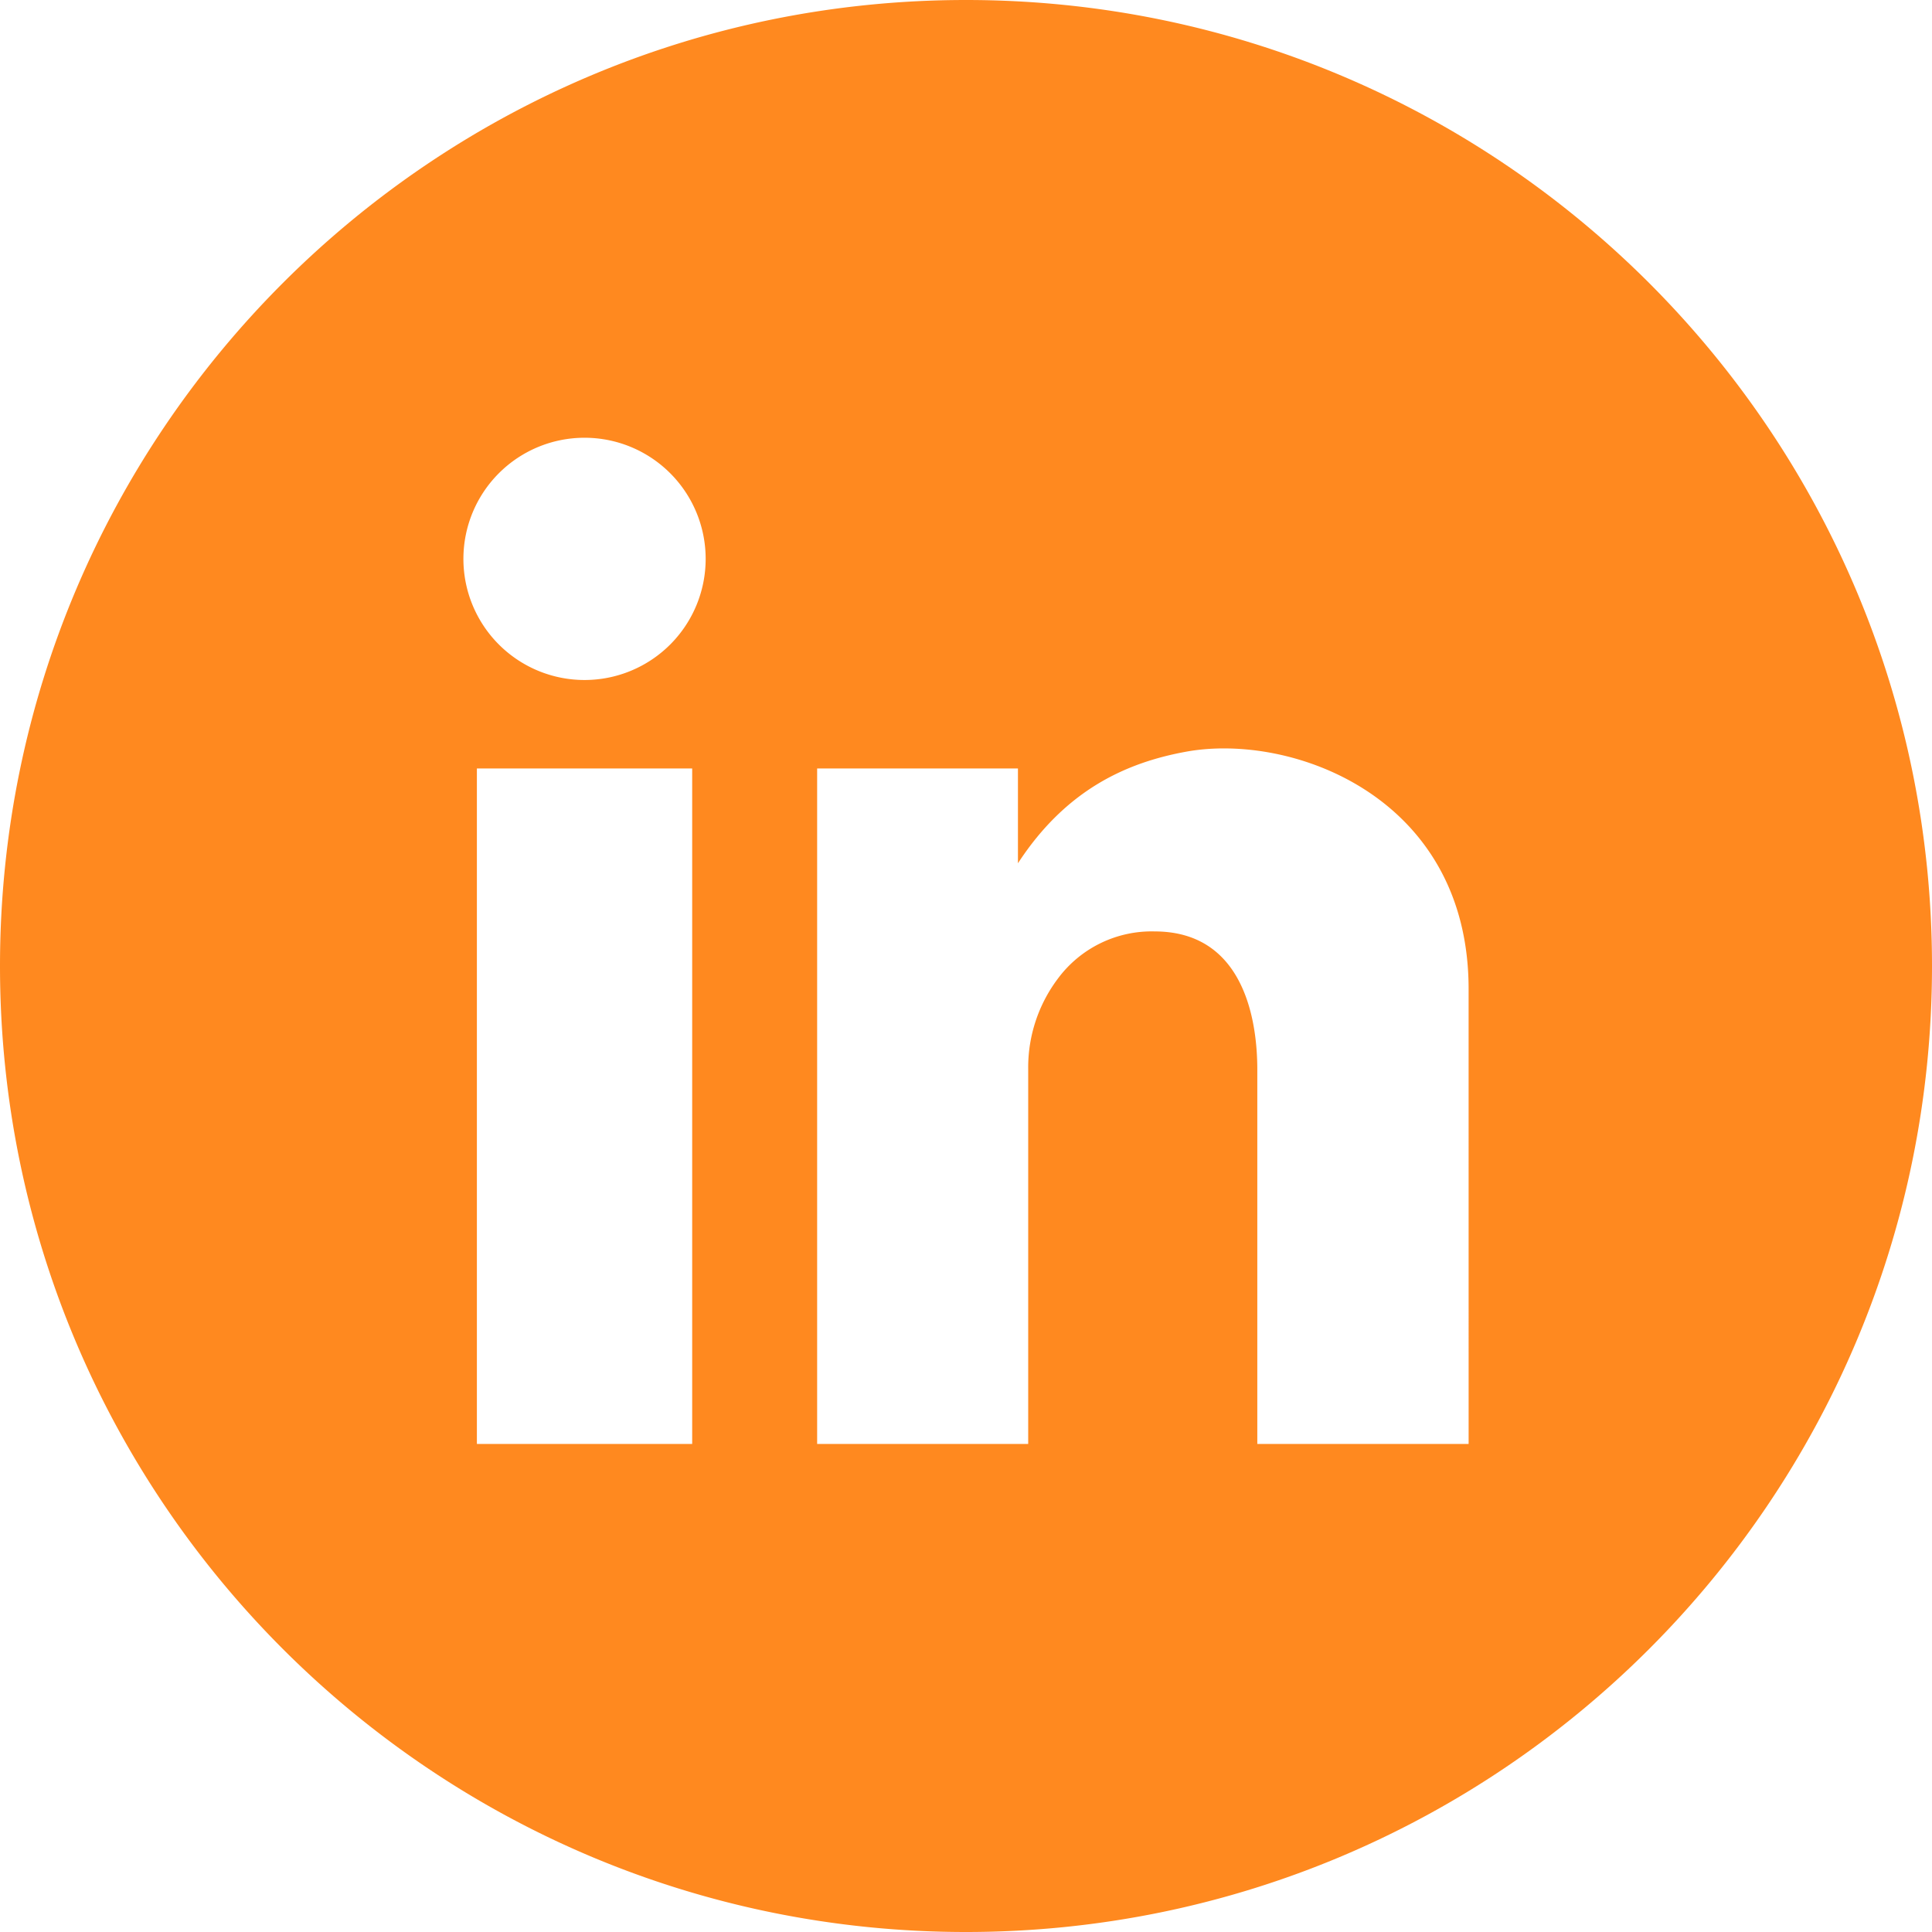
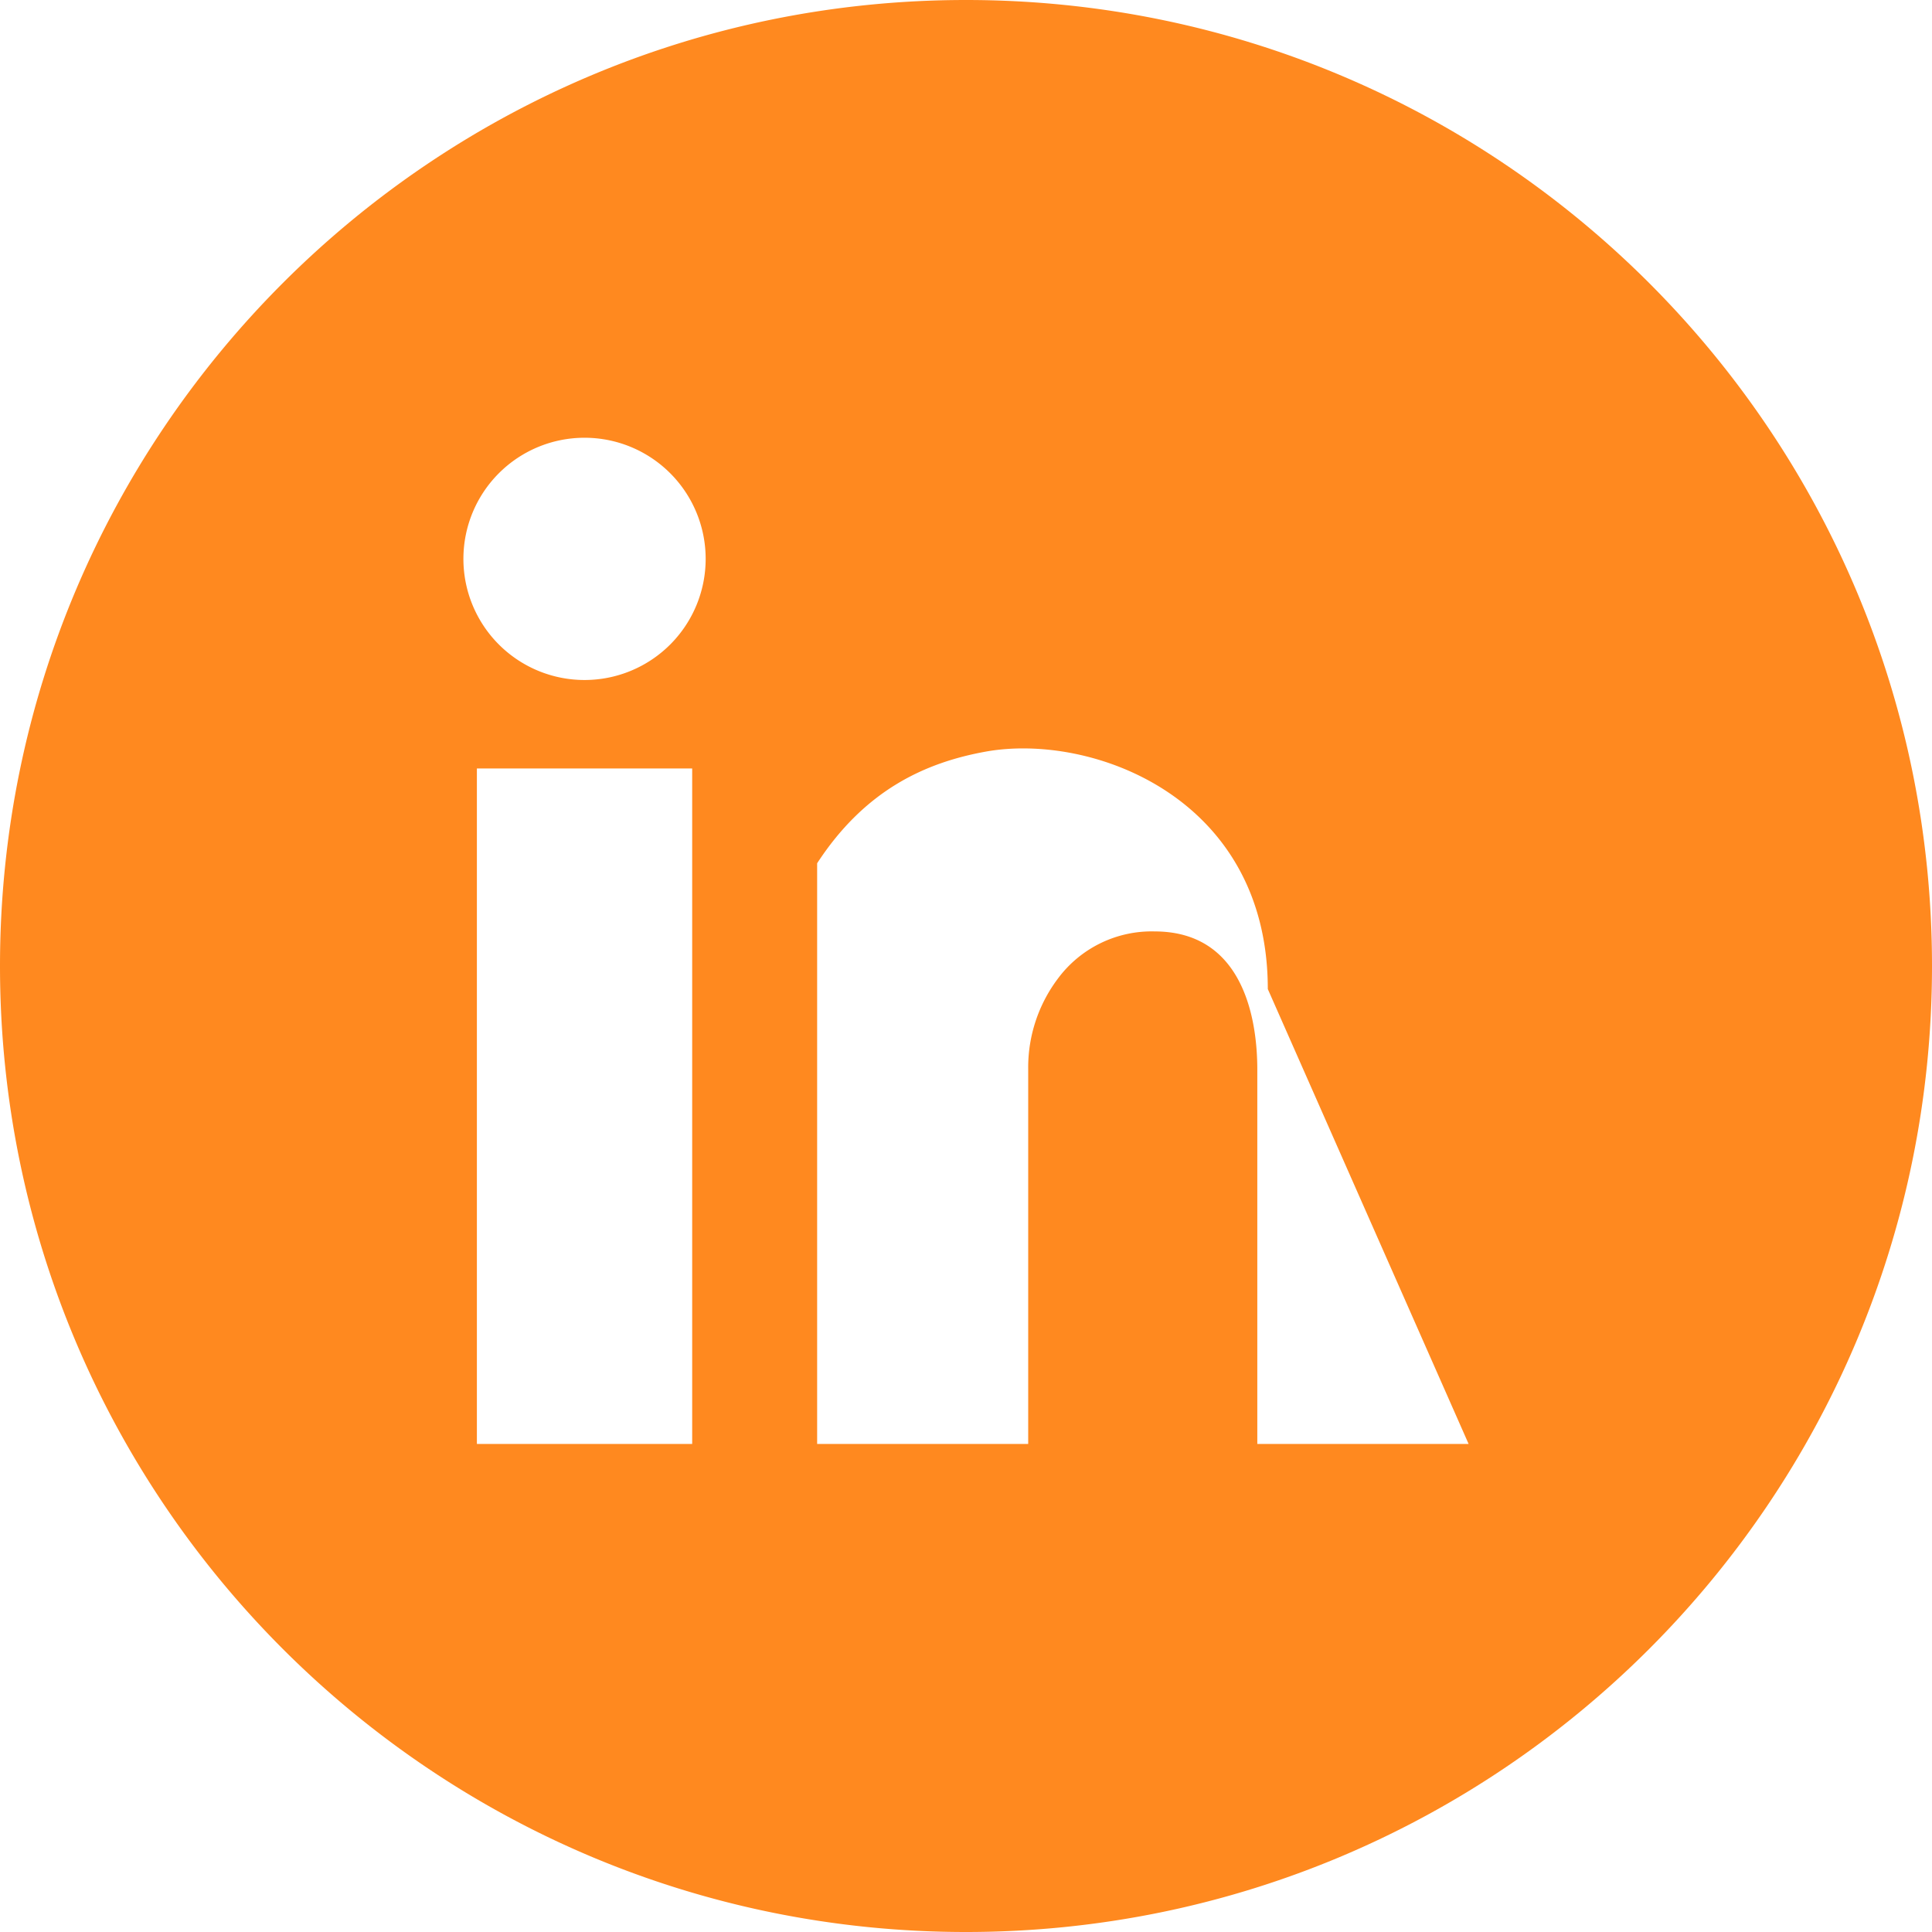
<svg xmlns="http://www.w3.org/2000/svg" id="Layer_1" height="300" viewBox="0 0 512 512" width="300" data-name="Layer 1" version="1.1">
  <g transform="matrix(1,0,0,1,0,0)">
-     <path d="m256 0c-141.385 0-256 114.615-256 256s114.615 256 256 256 256-114.615 256-256-114.615-256-256-256zm-72.565 382.667h-57.054v-179.014h57.054zm-28.527-202.459a32.1 32.1 0 1 1 32.1-32.1 32.1 32.1 0 0 1 -32.1 32.1zm234.292 202.459h-56v-97.882c0-4.973.785-37.949-27.219-37.949a30.948 30.948 0 0 0 -25.681 12.576 39.134 39.134 0 0 0 -7.818 23.8v99.451h-55.932v-179.01h53.216v25.124c12.737-19.541 28.789-26.694 44.578-29.573 28.027-5.11 74.851 11.952 74.851 62.9z" fill="#ff891f" fill-opacity="1" data-original-color="#000000ff" stroke="none" stroke-opacity="1" />
+     <path d="m256 0c-141.385 0-256 114.615-256 256s114.615 256 256 256 256-114.615 256-256-114.615-256-256-256zm-72.565 382.667h-57.054v-179.014h57.054zm-28.527-202.459a32.1 32.1 0 1 1 32.1-32.1 32.1 32.1 0 0 1 -32.1 32.1zm234.292 202.459h-56v-97.882c0-4.973.785-37.949-27.219-37.949a30.948 30.948 0 0 0 -25.681 12.576 39.134 39.134 0 0 0 -7.818 23.8v99.451h-55.932v-179.01v25.124c12.737-19.541 28.789-26.694 44.578-29.573 28.027-5.11 74.851 11.952 74.851 62.9z" fill="#ff891f" fill-opacity="1" data-original-color="#000000ff" stroke="none" stroke-opacity="1" />
  </g>
</svg>